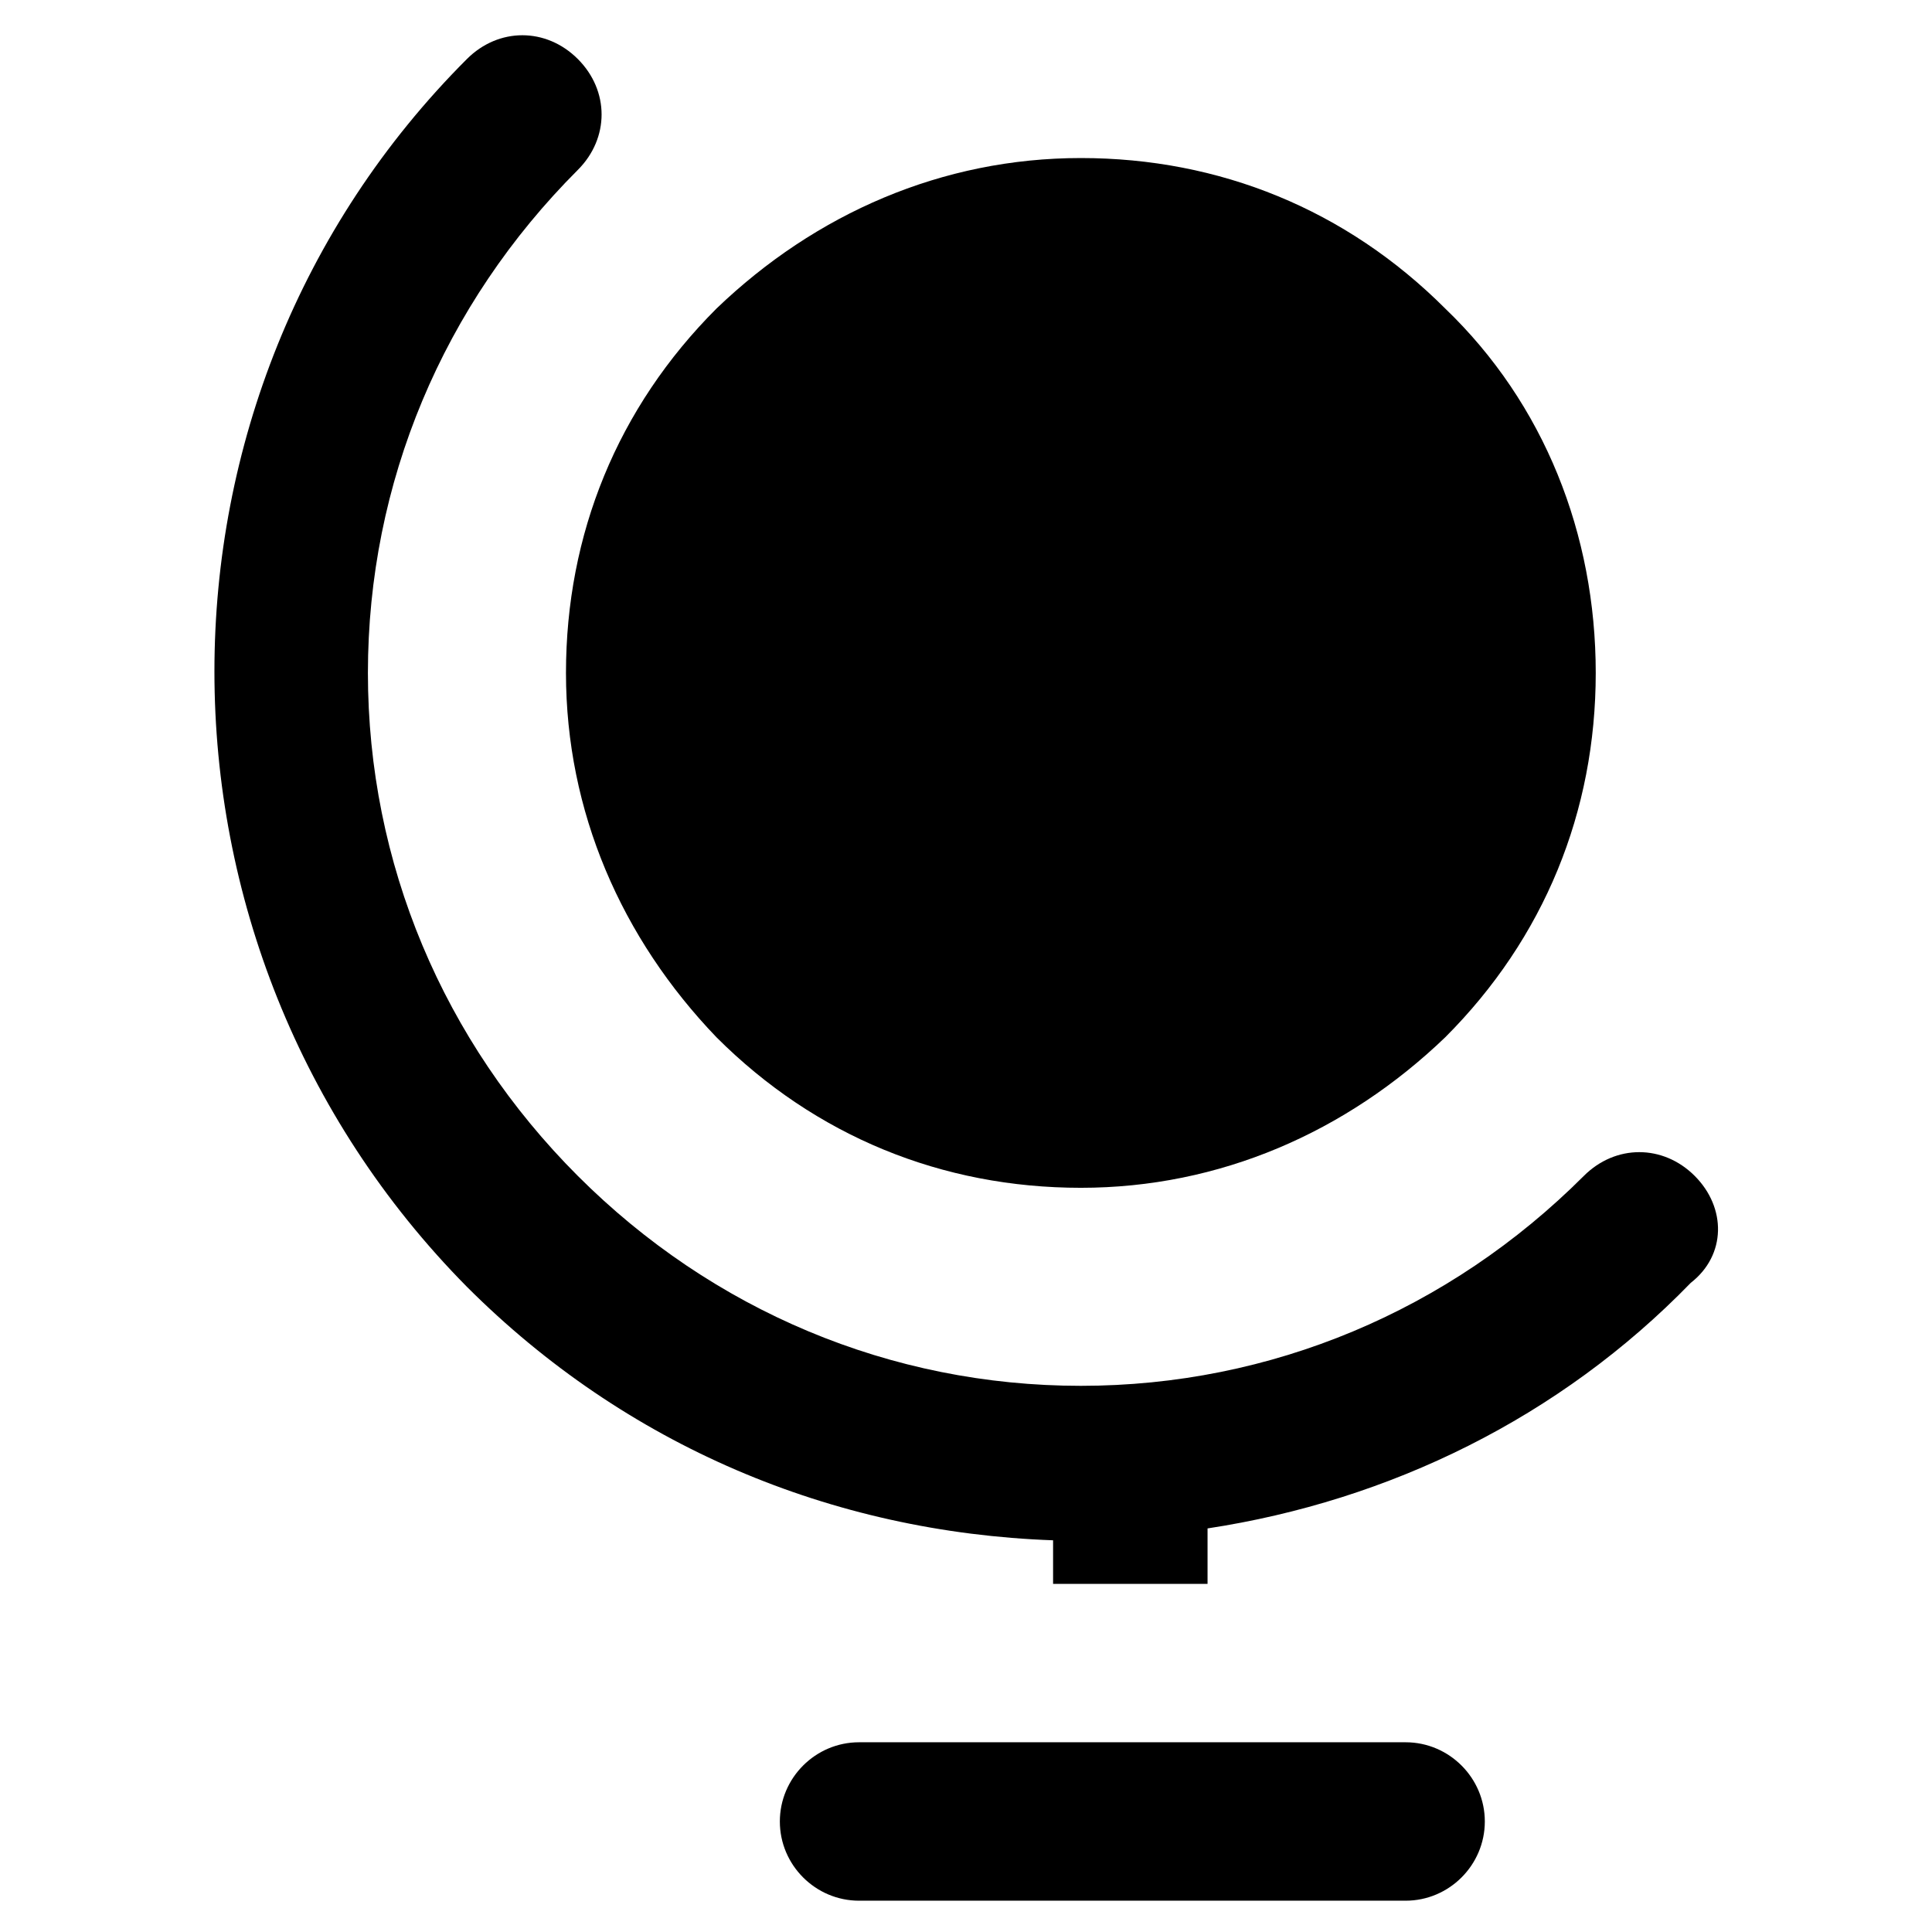
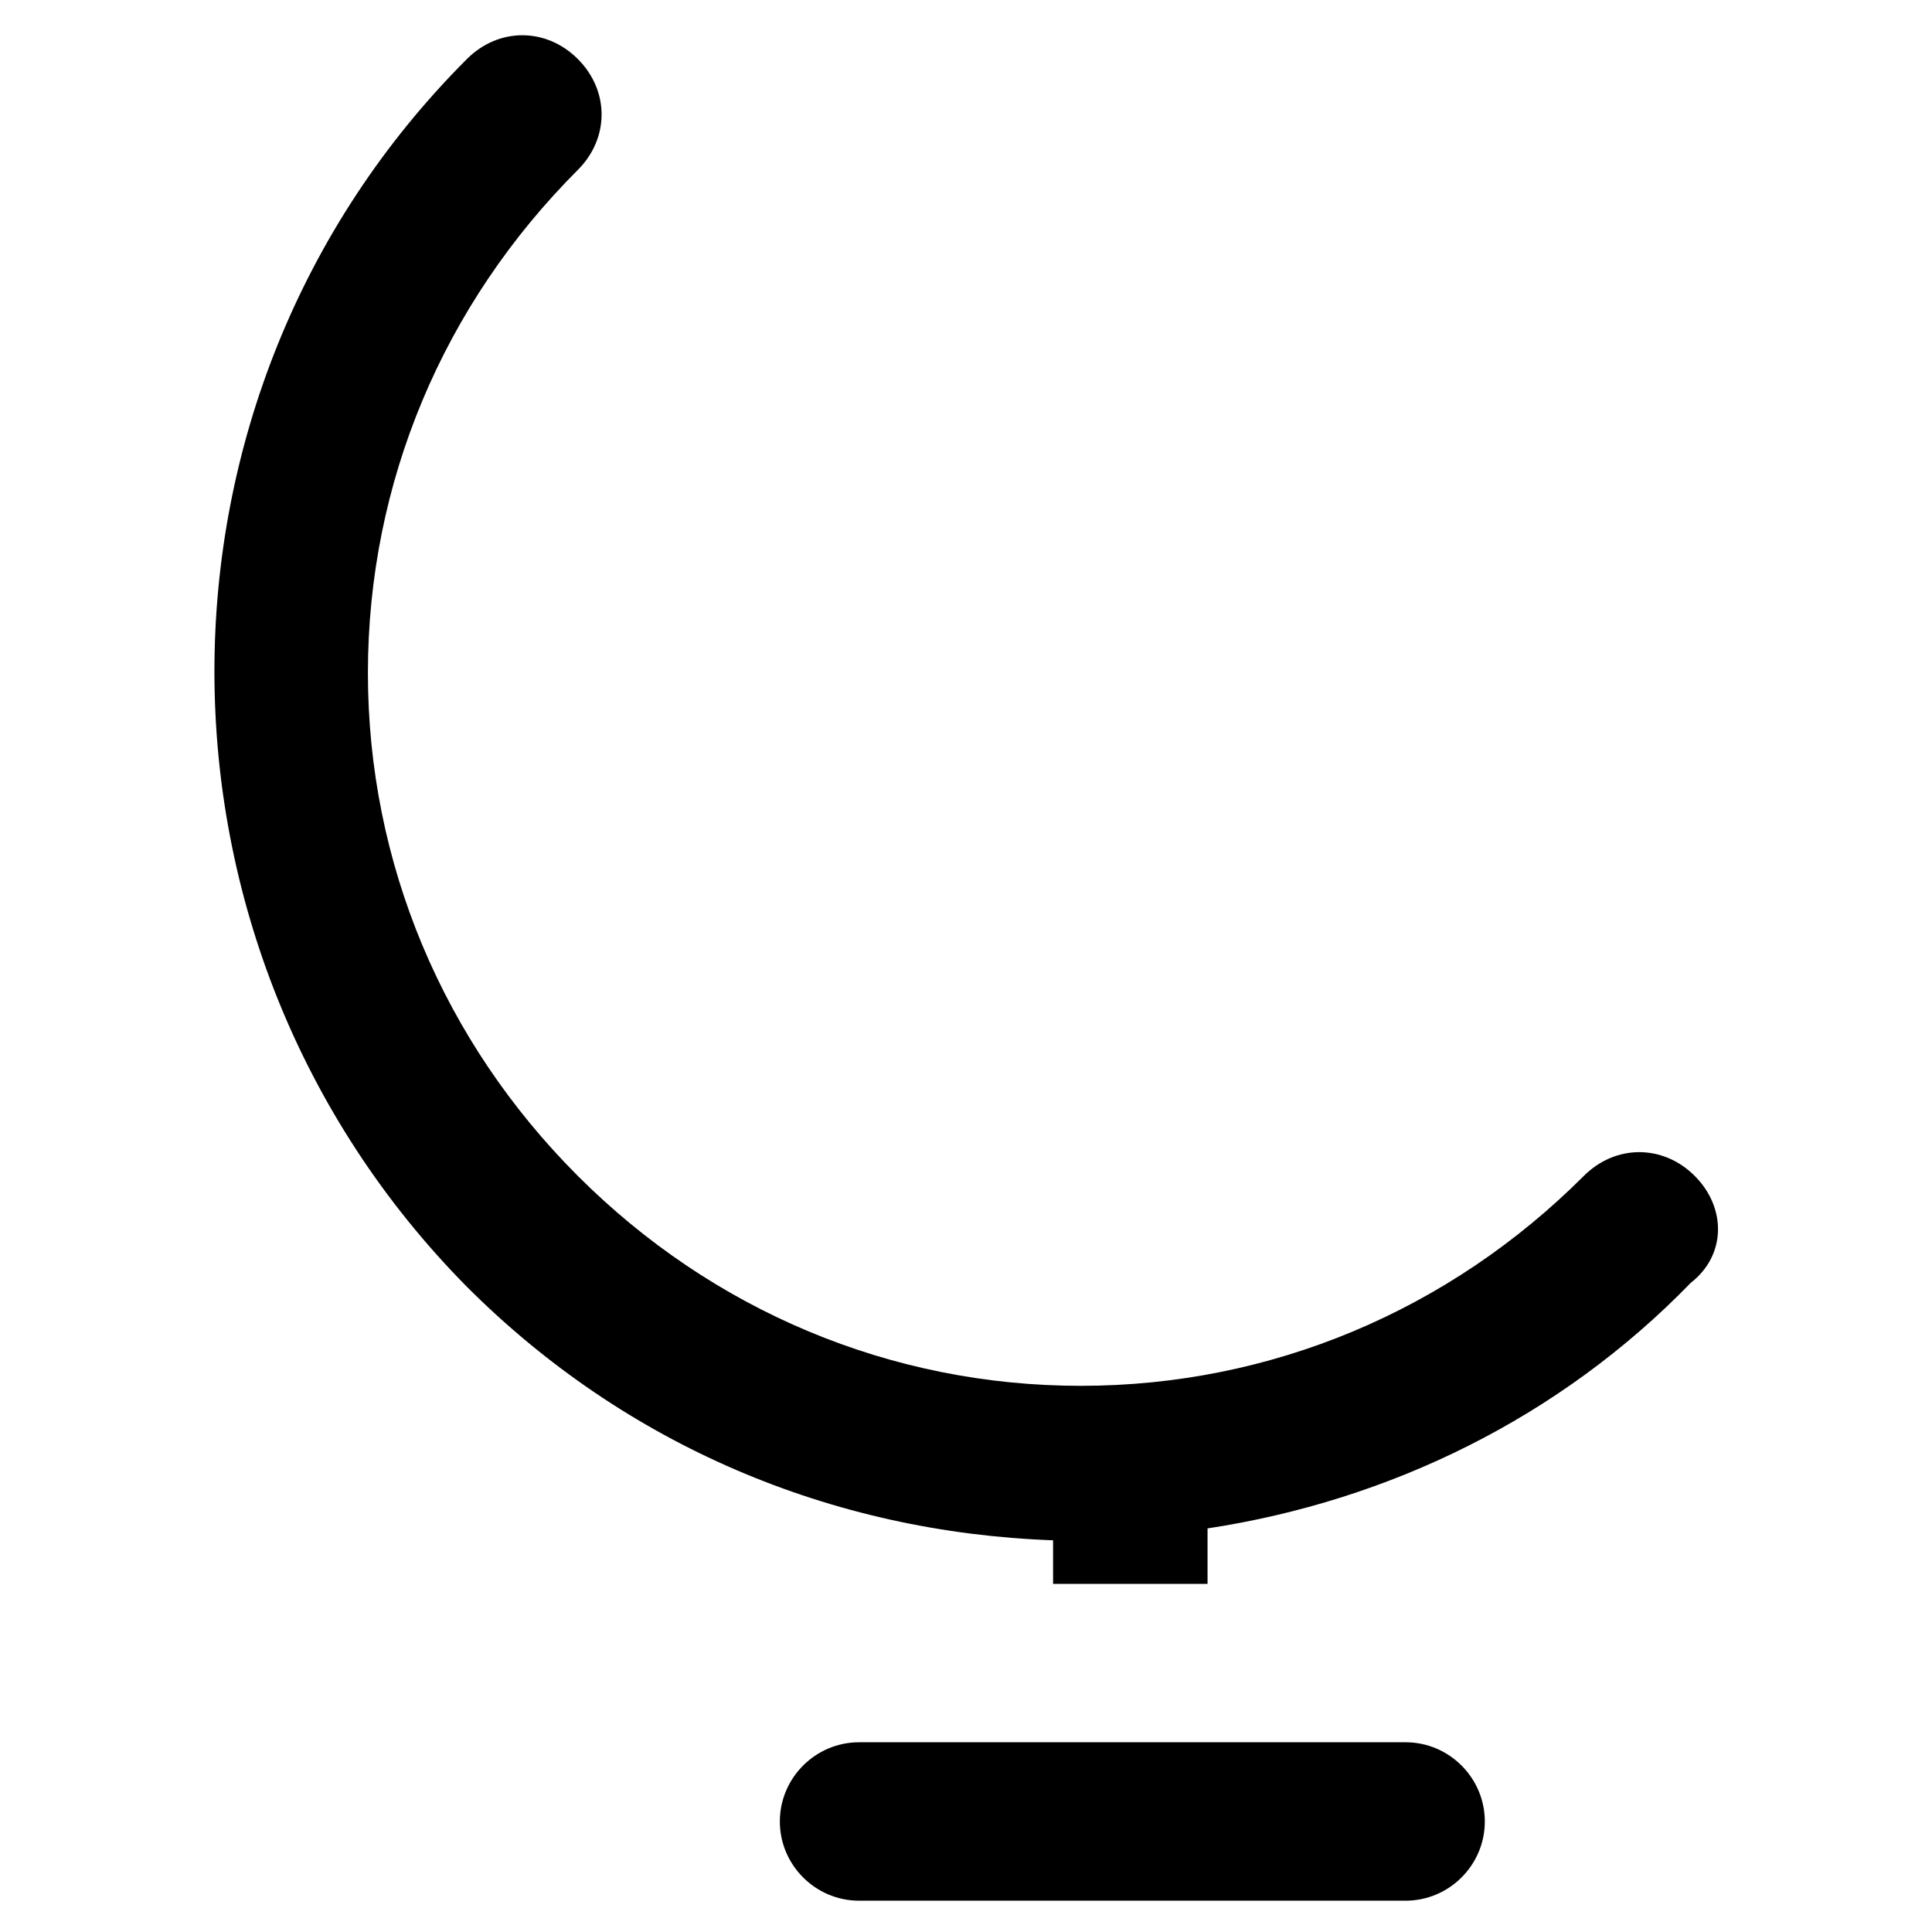
<svg xmlns="http://www.w3.org/2000/svg" fill="#000000" width="800px" height="800px" version="1.1" viewBox="144 144 512 512">
  <g>
-     <path d="m527 225.77c-26.238-26.238-59.828-39.887-96.562-39.887s-70.324 14.695-96.562 39.887c-26.238 26.238-39.887 59.828-39.887 96.562s14.695 70.324 39.887 96.562c26.238 26.238 59.828 39.887 96.562 39.887s70.324-14.695 96.562-39.887c26.238-26.238 39.887-59.828 39.887-96.562 0-36.738-13.645-71.375-39.887-96.562z" />
    <path d="m593.12 455.63c-8.398-8.398-20.992-8.398-29.391 0-35.688 35.688-82.918 55.629-133.3 55.629-50.383 0-97.613-19.941-133.3-55.629s-55.629-82.918-55.629-133.3 19.941-97.613 55.629-133.3c8.398-8.398 8.398-20.992 0-29.391-8.398-8.398-20.992-8.398-29.391 0-89.215 89.215-89.215 235.11 0 325.38 41.984 41.984 96.562 65.074 155.34 67.176v11.547h40.934v-14.695c48.281-7.348 93.414-29.391 128.05-65.074 9.457-7.348 9.457-19.945 1.059-28.34z" />
    <path d="m516.5 605.72h-144.84c-11.547 0-20.992 9.445-20.992 20.992s9.445 20.992 20.992 20.992h144.84c11.547 0 20.992-9.445 20.992-20.992s-9.445-20.992-20.992-20.992z" />
  </g>
</svg>